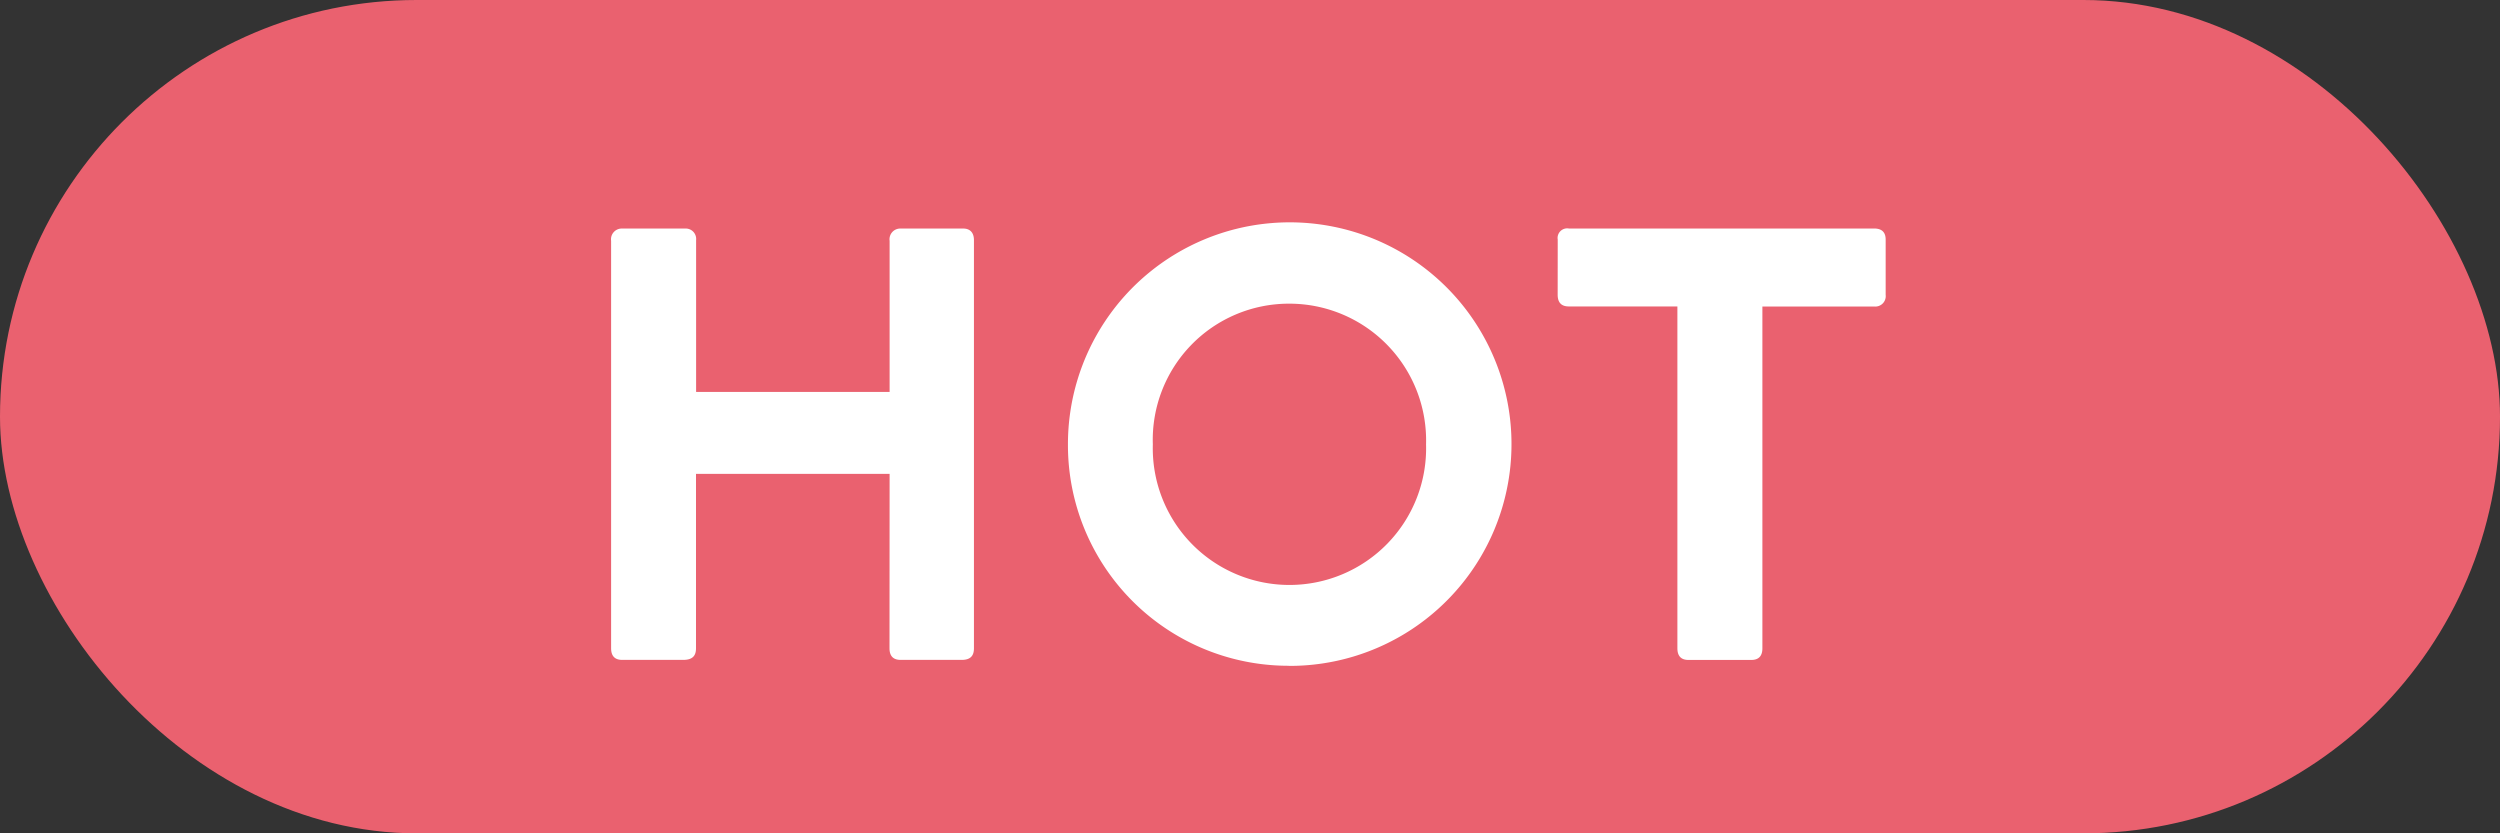
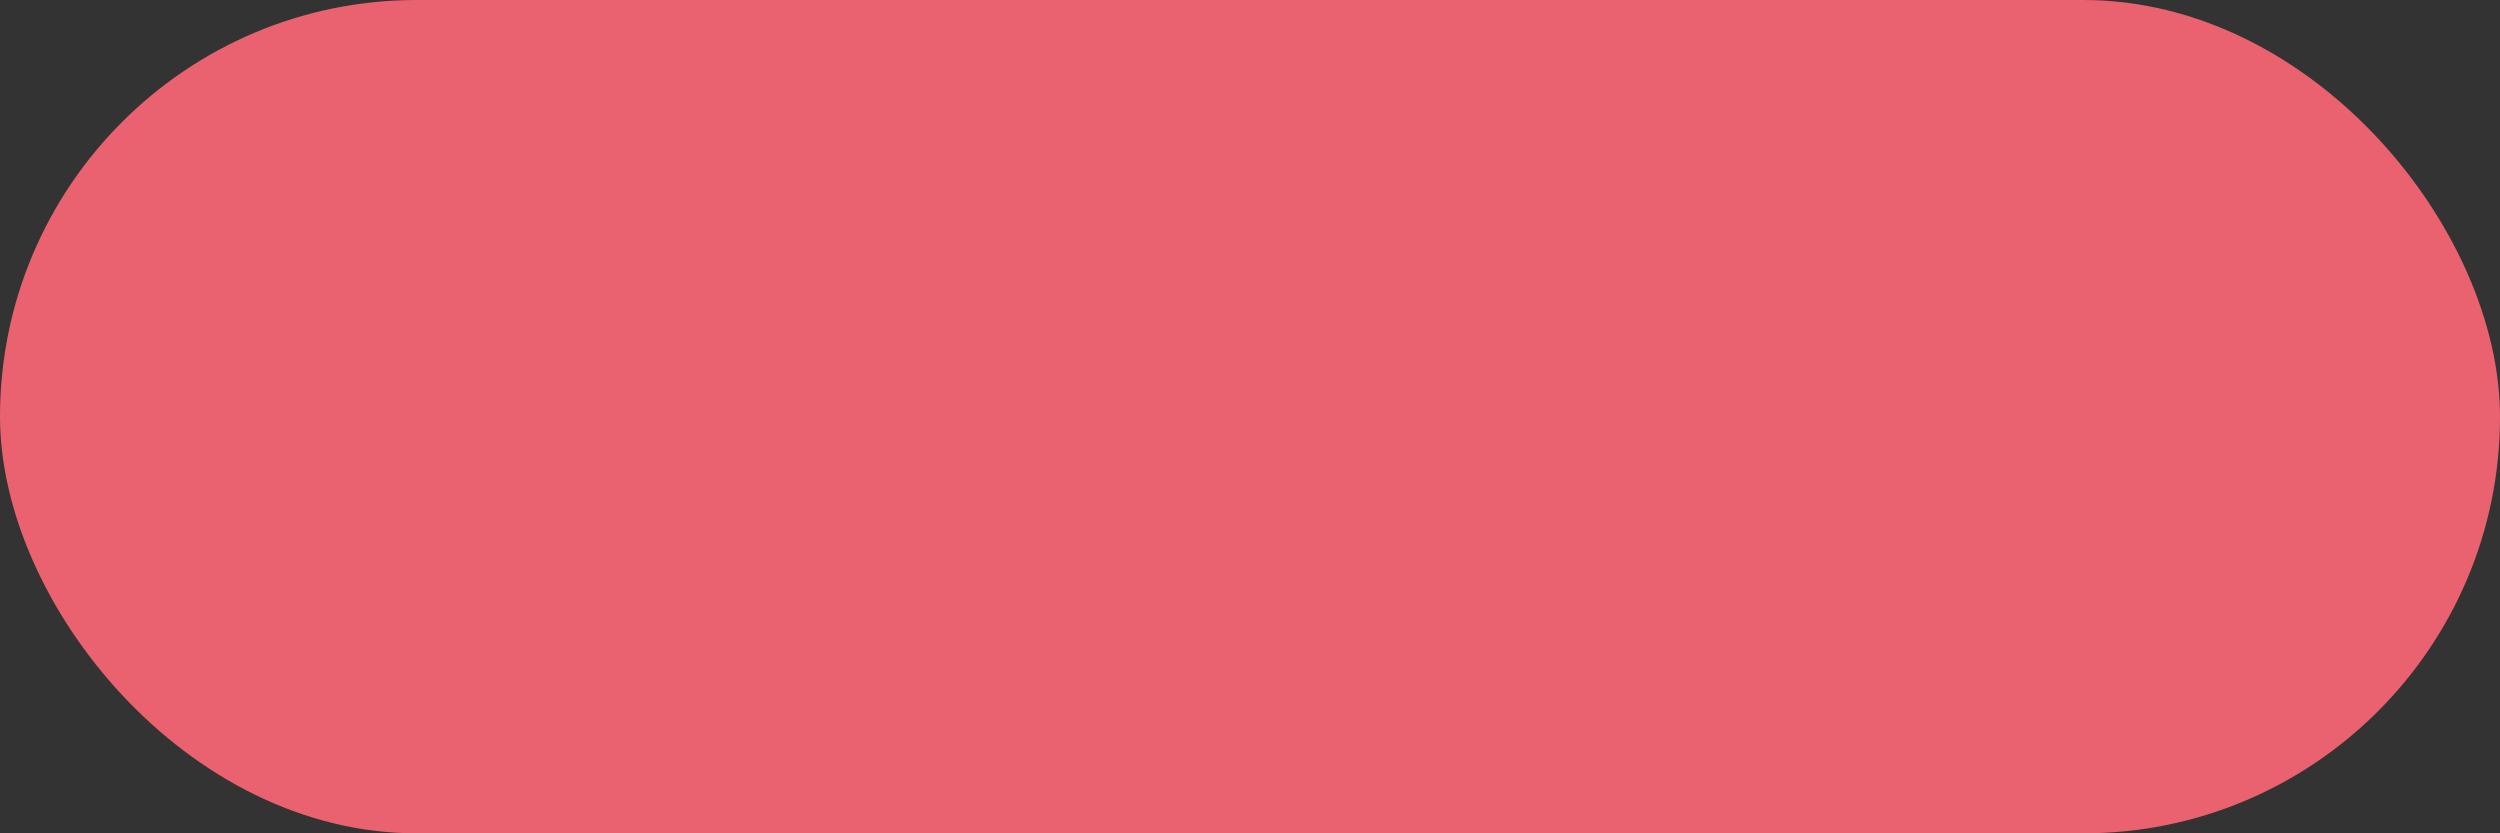
<svg xmlns="http://www.w3.org/2000/svg" width="45" height="15" viewBox="0 0 45 15">
  <rect x="0" y="0" width="45" height="15" fill="#333333" stroke="none" />
  <defs>
    <clipPath id="clip-path">
-       <rect id="長方形_8983" data-name="長方形 8983" width="22.941" height="7.984" transform="translate(0 0)" fill="#fff" />
-     </clipPath>
+       </clipPath>
  </defs>
  <g id="グループ_27954" data-name="グループ 27954" transform="translate(-27 -652.79)">
    <rect id="長方形_8870" data-name="長方形 8870" width="45" height="15" rx="7.5" transform="translate(27 652.79)" fill="#ea616f" />
    <g id="グループ_28011" data-name="グループ 28011" transform="translate(38 656.789)">
      <g id="グループ_28011-2" data-name="グループ 28011" transform="translate(0 0)" clip-path="url(#clip-path)">
-         <path id="パス_57215" data-name="パス 57215" d="M5.013,4.73H1.528V7.869c0,.136-.063.209-.23.209H.2c-.136,0-.2-.073-.2-.209V.534A.193.193,0,0,1,.2.314h1.13a.188.188,0,0,1,.2.209V3.255H5.013V.534a.193.193,0,0,1,.2-.22h1.13c.084,0,.188.042.188.209V7.869c0,.136-.063.209-.22.209h-1.1c-.136,0-.2-.073-.2-.209Z" transform="translate(0 -0.199)" fill="#fff" />
-         <path id="パス_57216" data-name="パス 57216" d="M26.407,7.985A3.971,3.971,0,0,1,22.43,4a3.992,3.992,0,1,1,3.977,3.987m0-6.52A2.451,2.451,0,0,0,23.958,4a2.46,2.46,0,1,0,4.918,0,2.462,2.462,0,0,0-2.469-2.533" transform="translate(-14.207 0)" fill="#fff" />
        <path id="パス_57217" data-name="パス 57217" d="M46.478.513a.173.173,0,0,1,.2-.2h5.494c.136,0,.209.063.209.2v.994a.188.188,0,0,1-.209.21H50.162V7.869c0,.136-.063.21-.2.21h-1.13c-.136,0-.2-.073-.2-.21V1.716H46.677c-.136,0-.2-.074-.2-.21Z" transform="translate(-29.439 -0.199)" fill="#fff" />
      </g>
    </g>
  </g>
</svg>